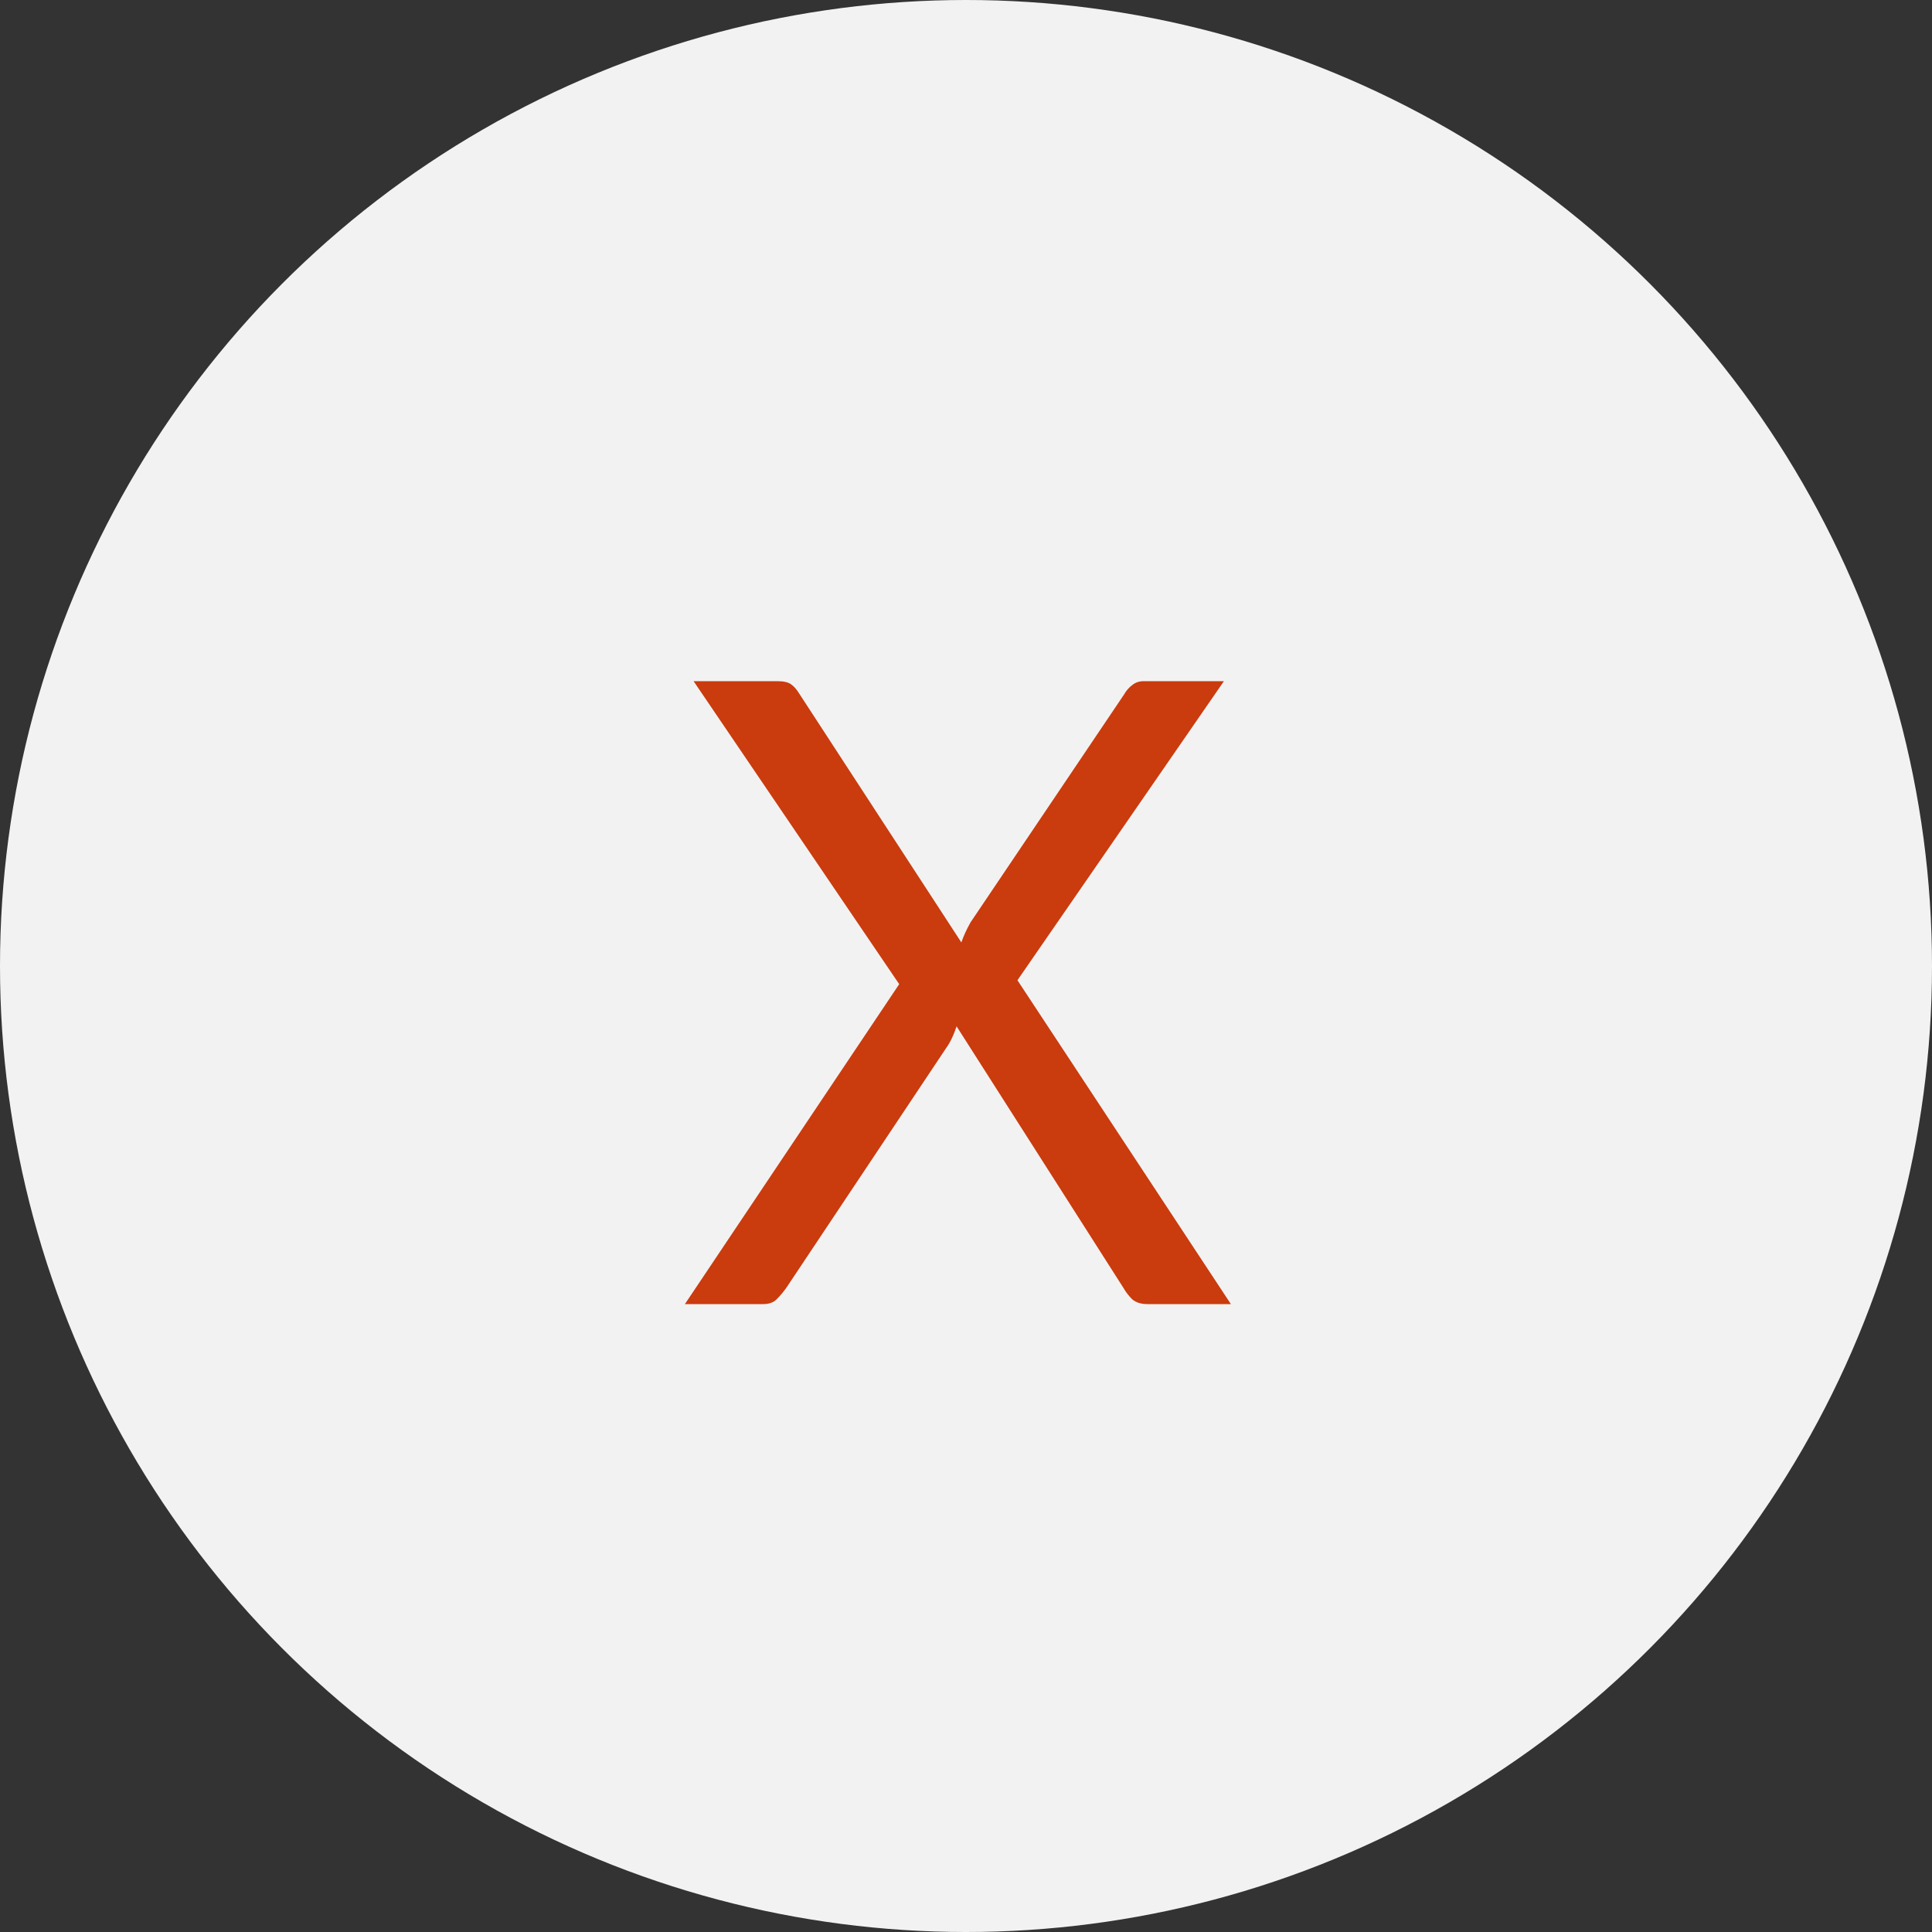
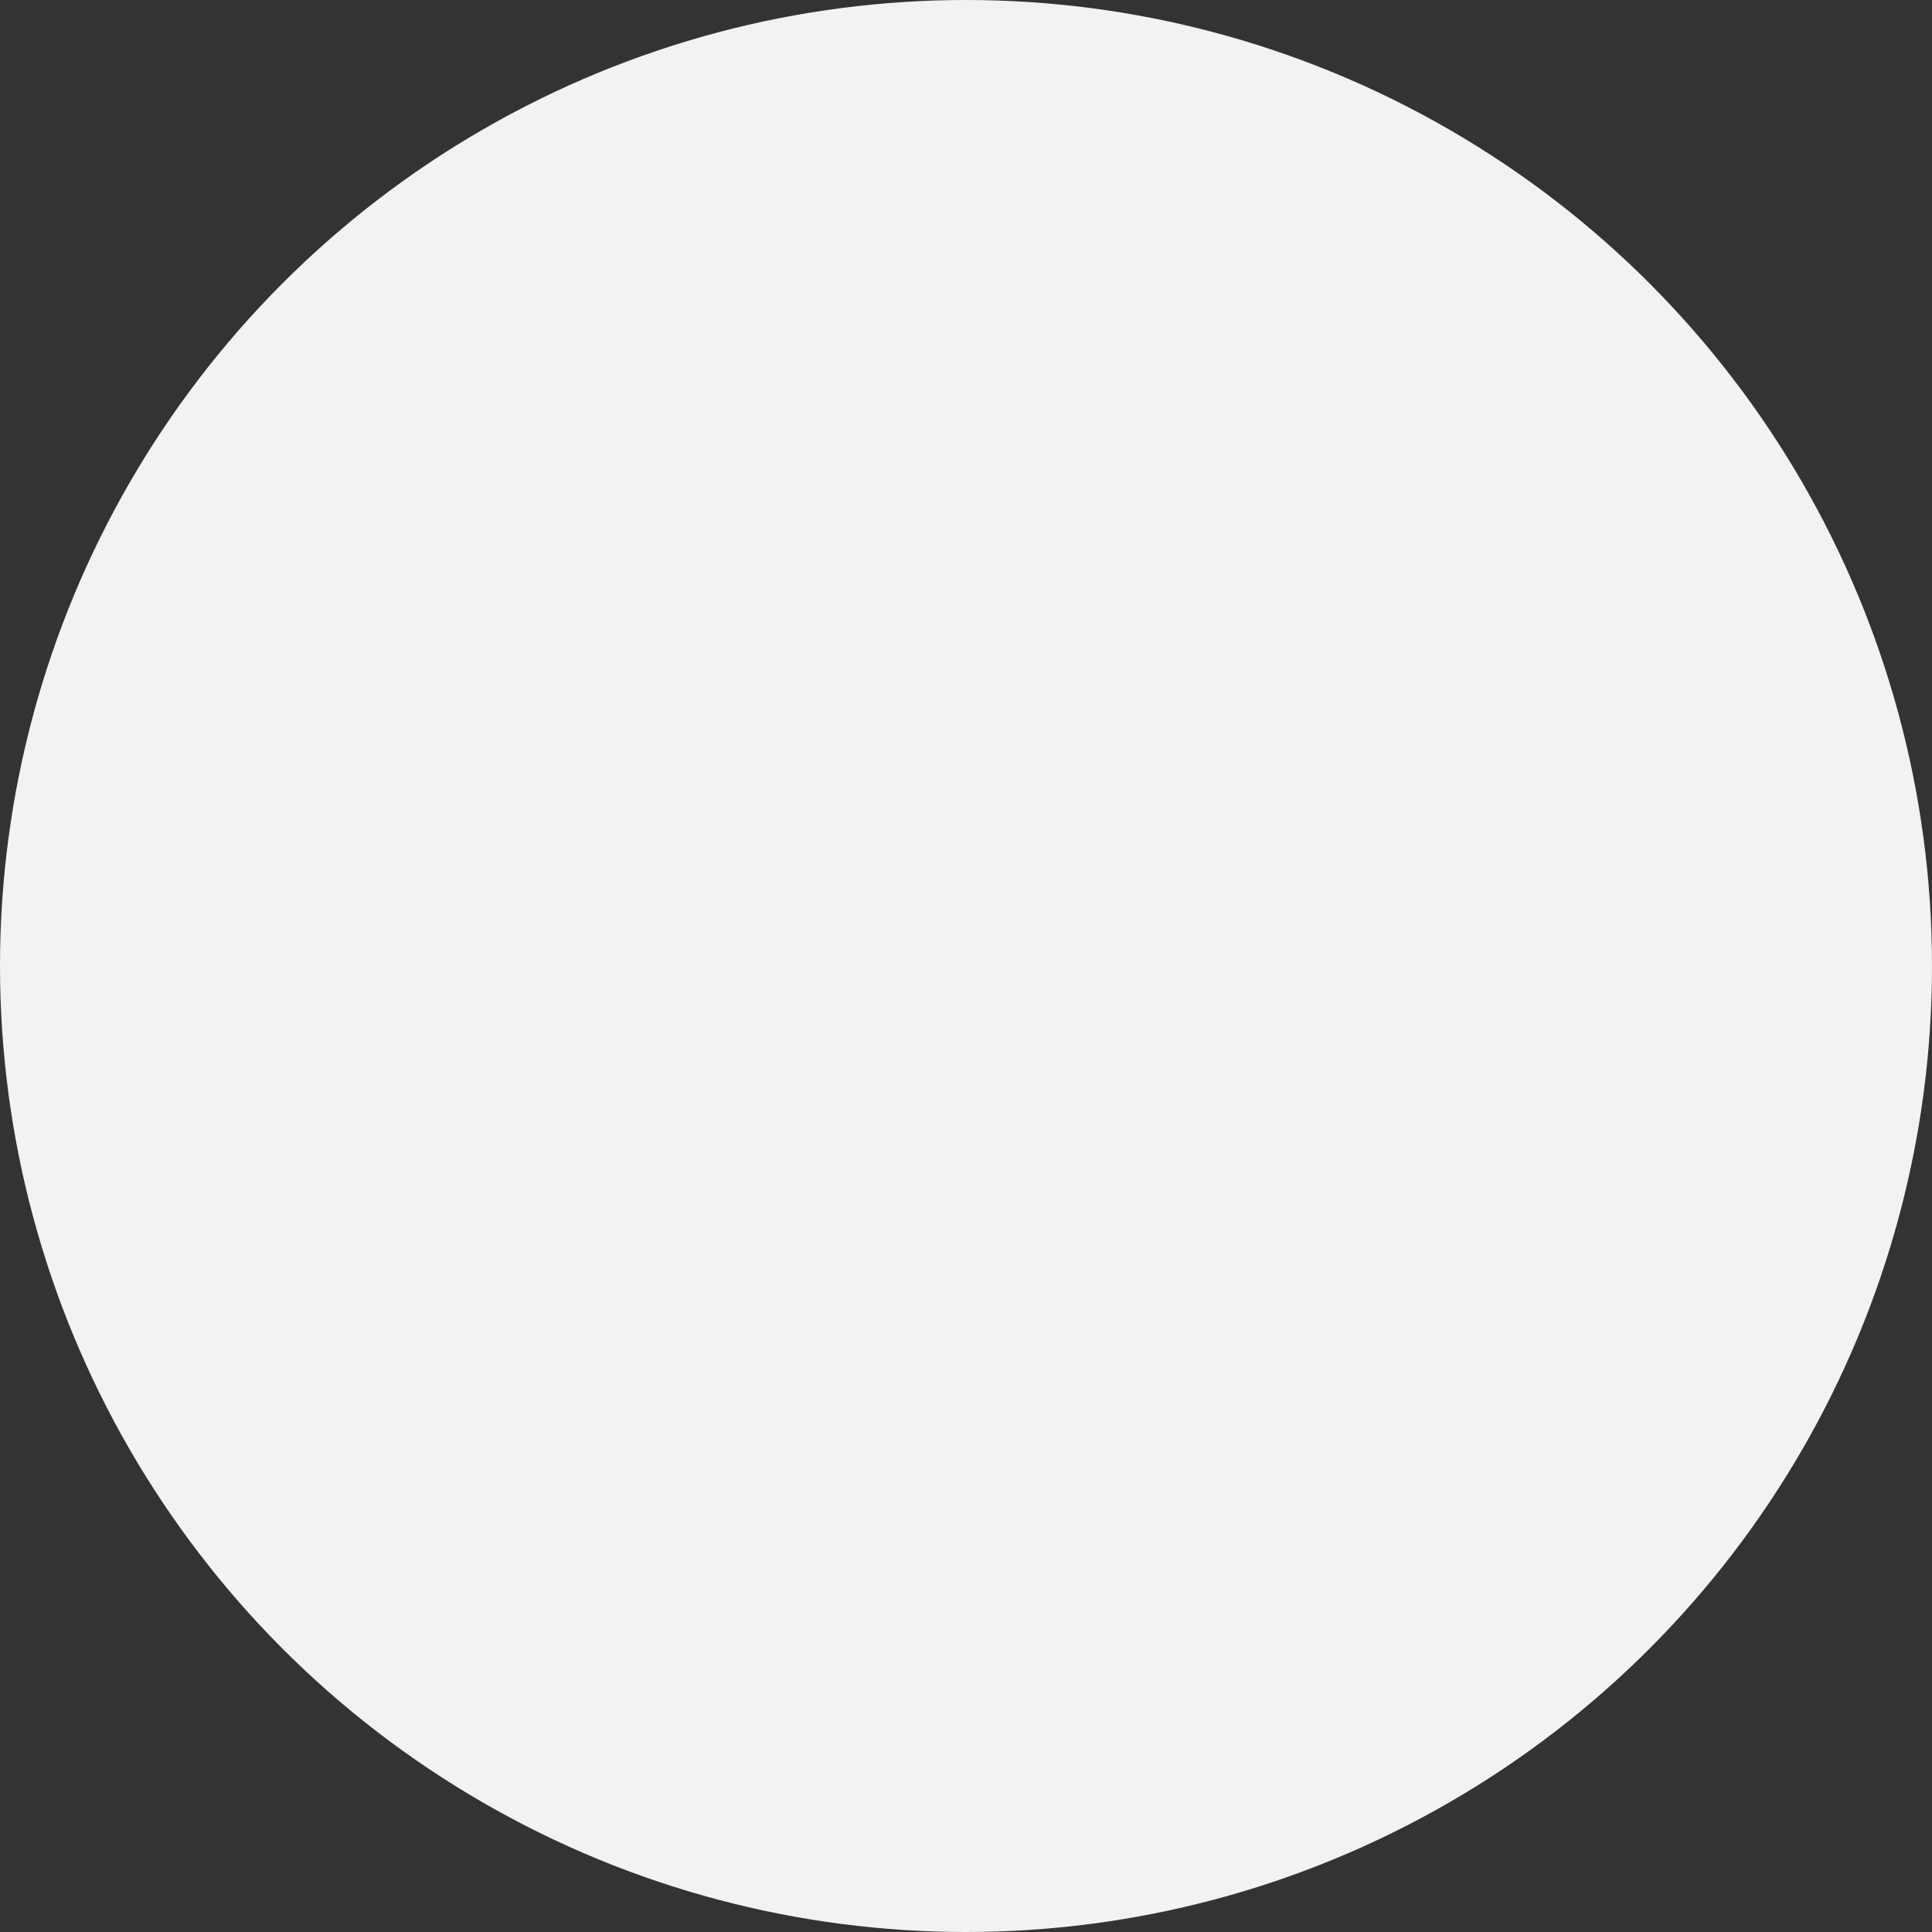
<svg xmlns="http://www.w3.org/2000/svg" width="40" height="40" viewBox="0 0 40 40" fill="none">
  <rect x="0" y="0" width="40" height="40" fill="#333333" stroke="none" />
  <circle cx="20" cy="20" r="20" fill="#F2F2F2" />
-   <path d="M25.484 27H23.756C23.624 27 23.519 26.967 23.441 26.901C23.369 26.829 23.309 26.751 23.261 26.667L19.805 21.249C19.757 21.393 19.703 21.516 19.643 21.618L16.277 26.667C16.217 26.751 16.151 26.829 16.079 26.901C16.013 26.967 15.92 27 15.8 27H14.18L18.617 20.376L14.36 14.103H16.097C16.223 14.103 16.316 14.124 16.376 14.166C16.436 14.208 16.49 14.268 16.538 14.346L19.904 19.512C19.946 19.386 20.009 19.248 20.093 19.098L23.27 14.382C23.318 14.298 23.375 14.232 23.441 14.184C23.507 14.13 23.585 14.103 23.675 14.103H25.34L21.065 20.295L25.484 27Z" fill="#CA3B0E" />
</svg>